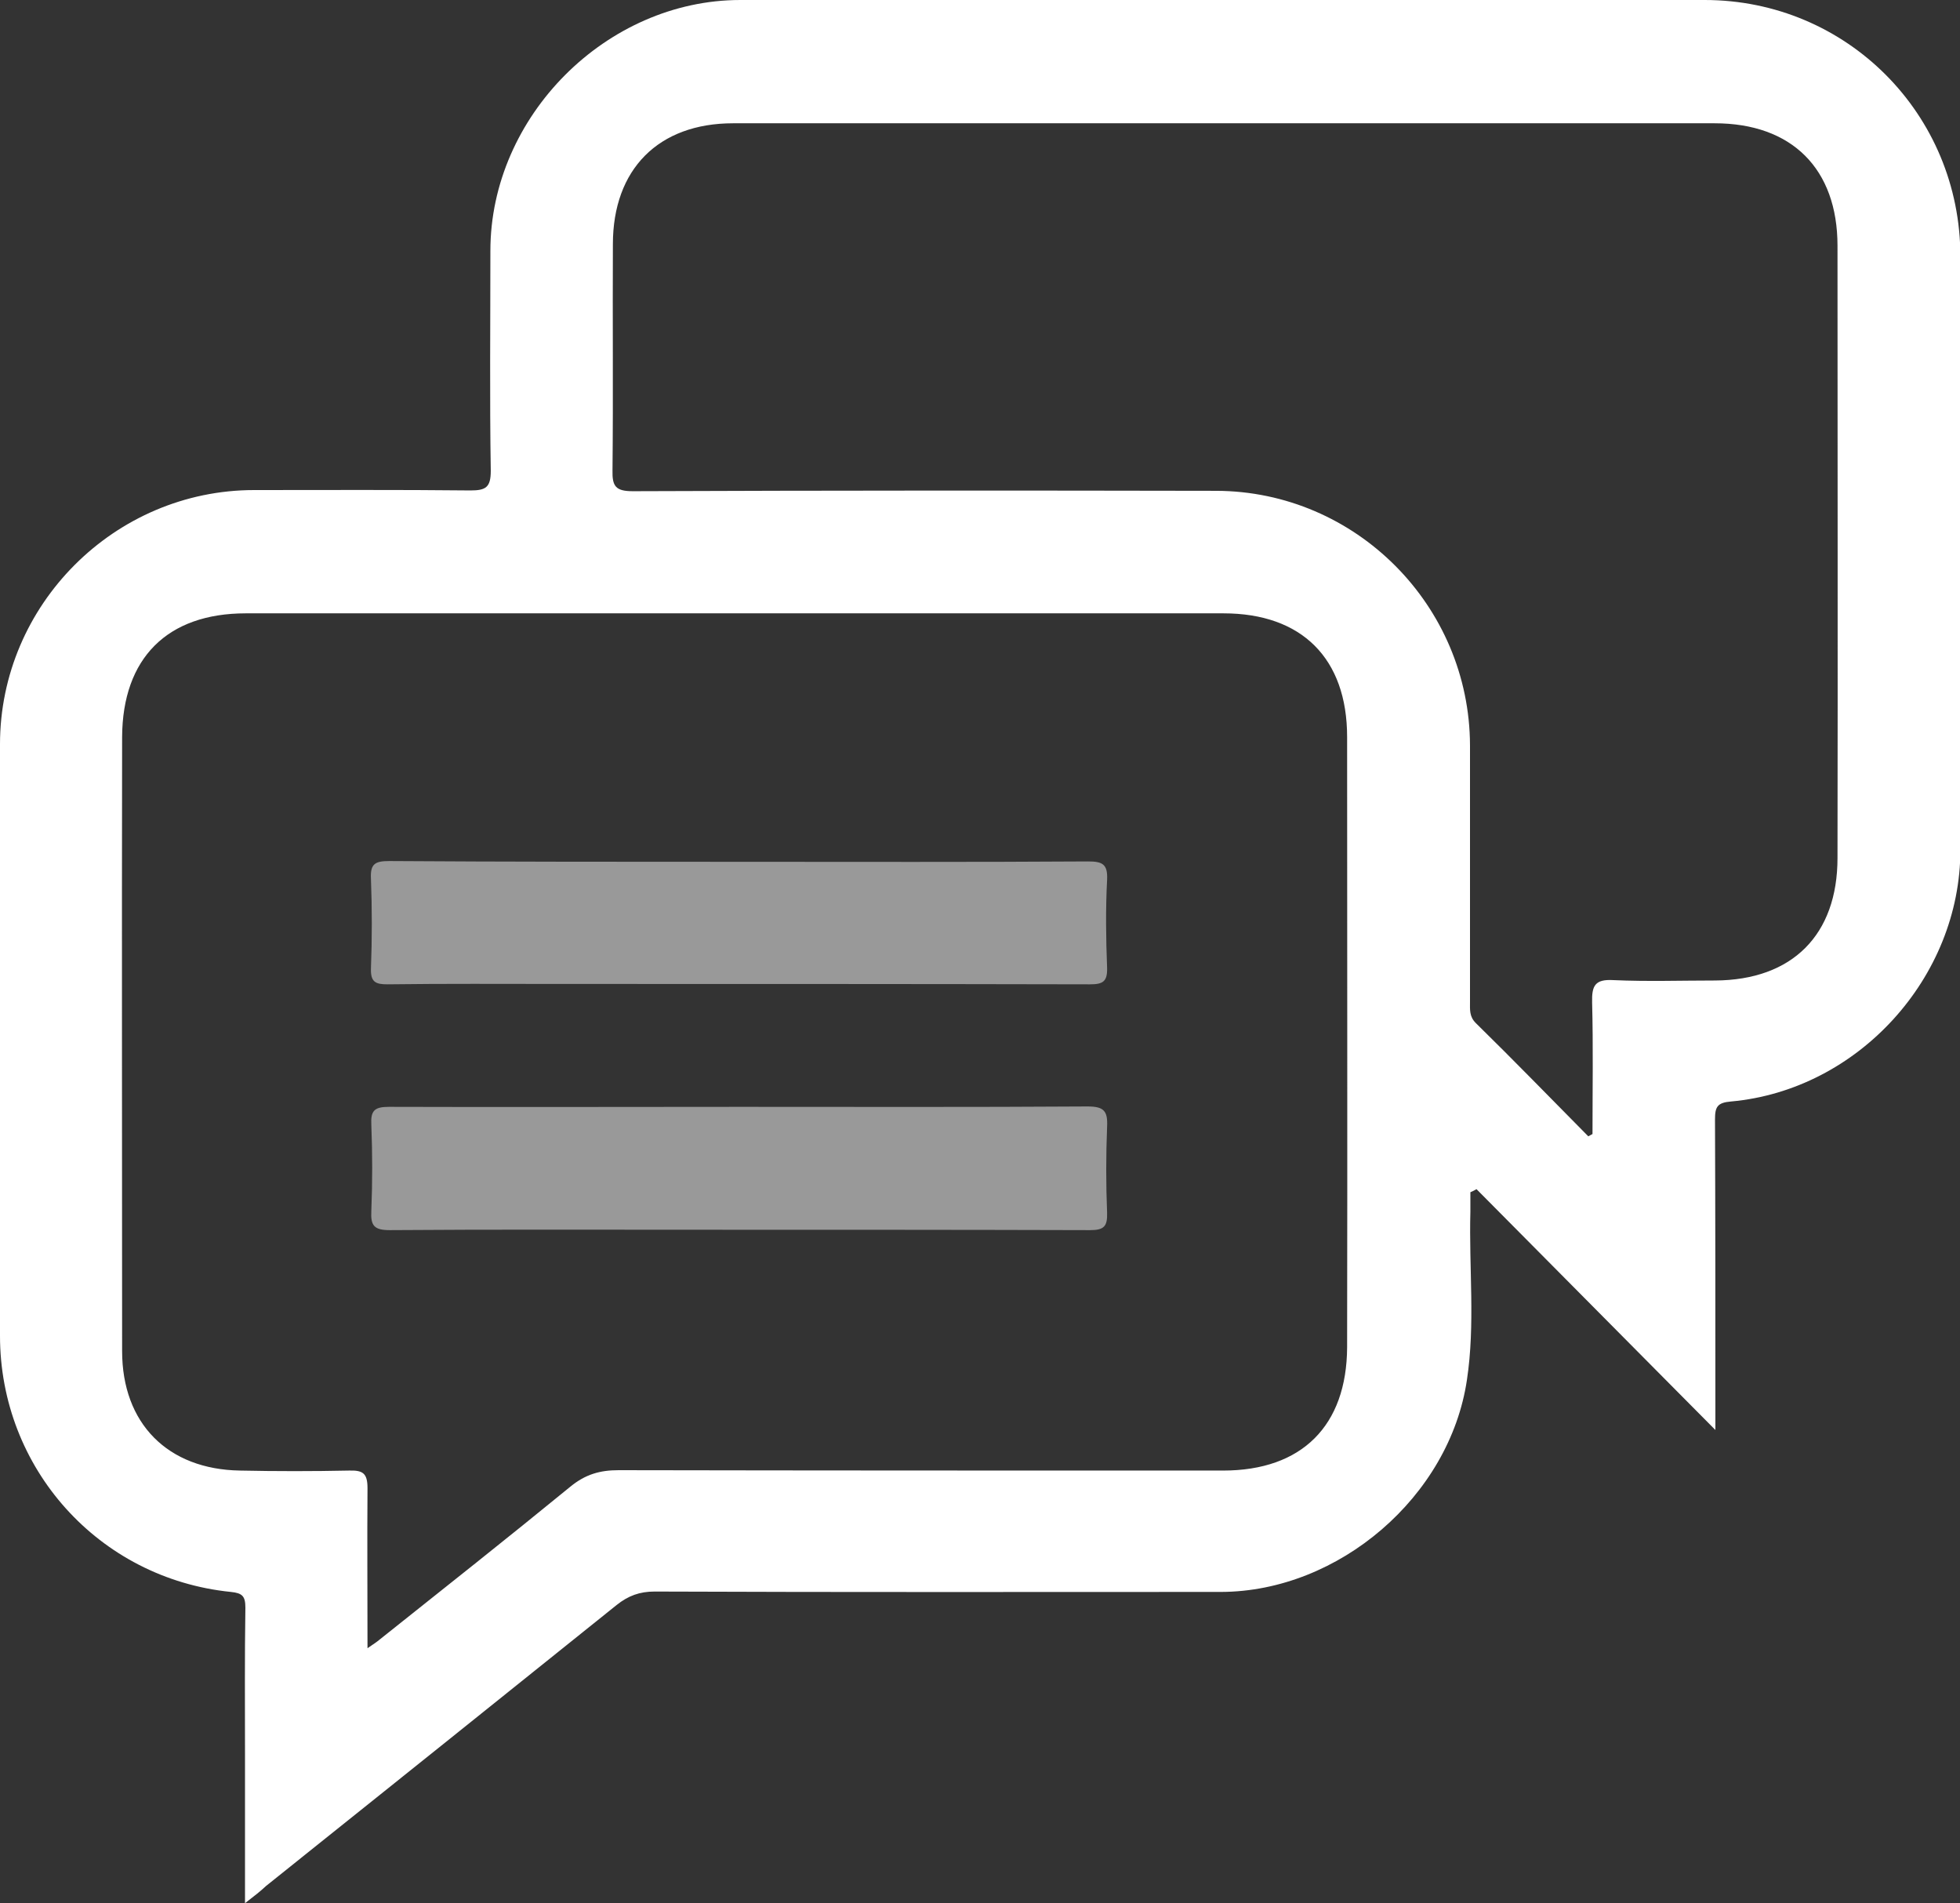
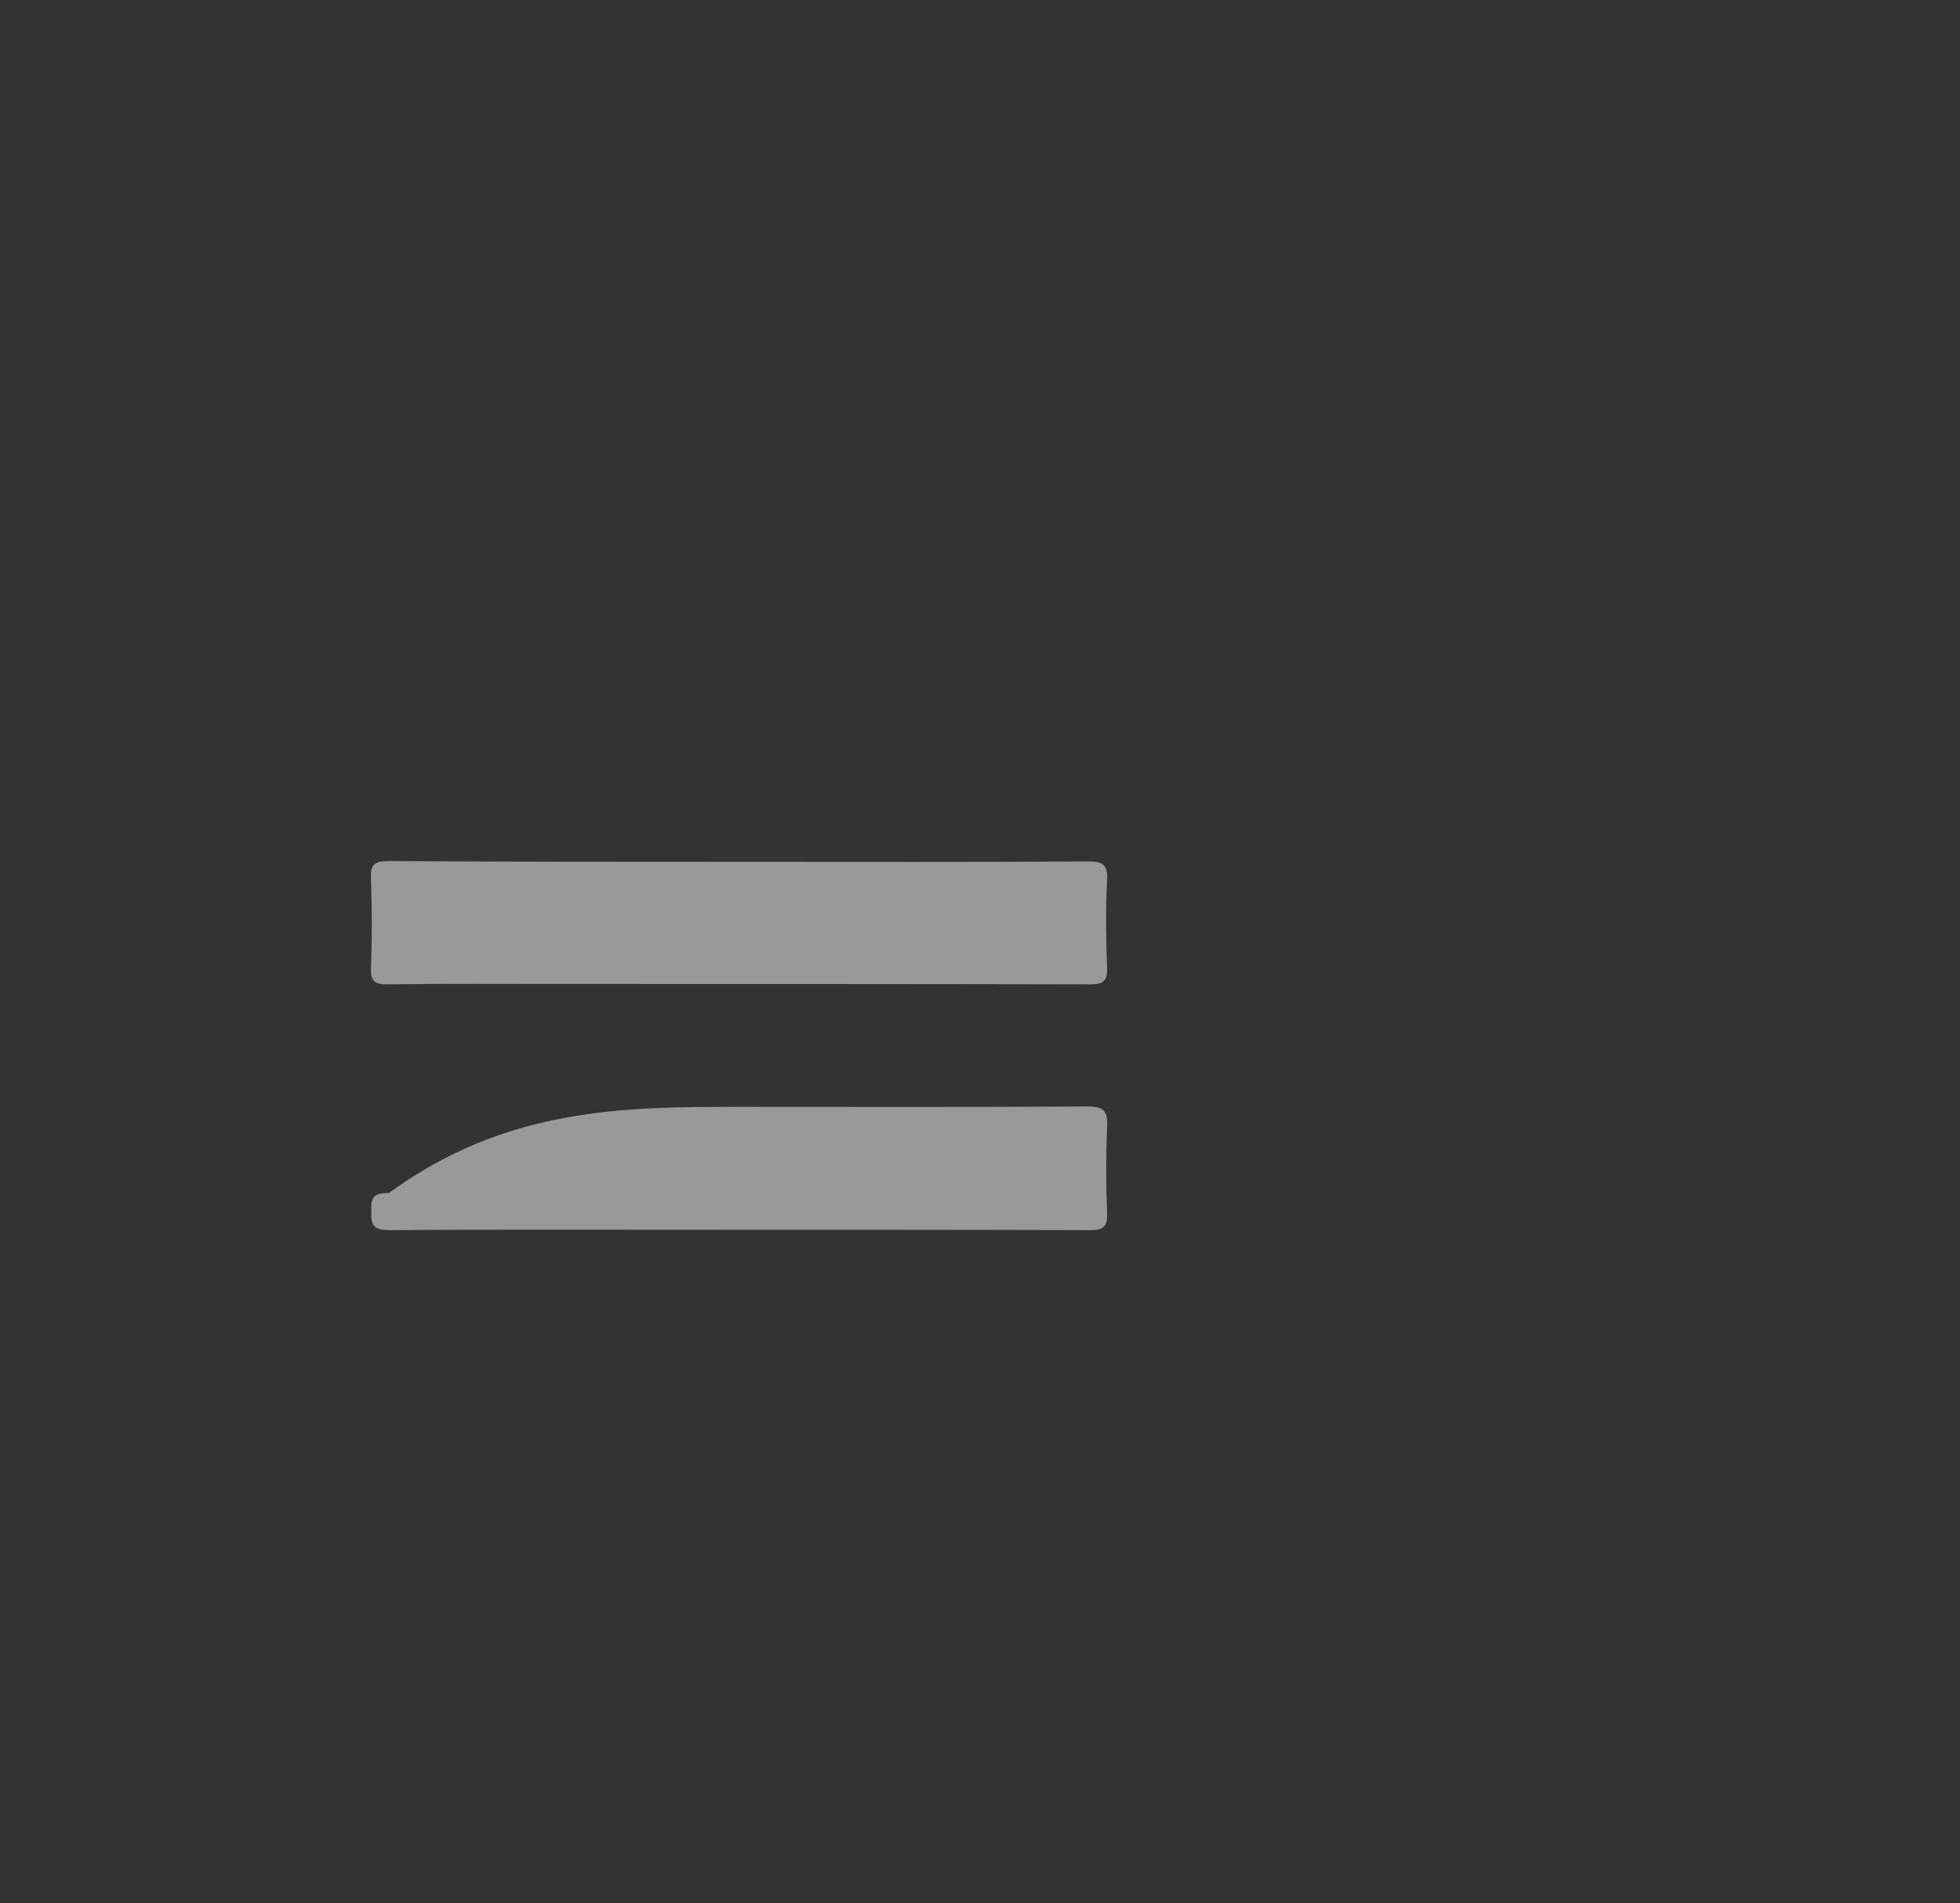
<svg xmlns="http://www.w3.org/2000/svg" version="1.1" id="Layer_1" x="0px" y="0px" viewBox="0 0 512 497.1" style="enable-background:new 0 0 512 497.1;" xml:space="preserve">
  <rect x="0" y="0" width="512" height="497.1" fill="#333333" stroke="none" />
  <style type="text/css">
	.st0{fill:#FFFFFF;}
	.st1{opacity:0.5;fill:#FFFFFF;}
</style>
-   <path class="st0" d="M64,497.1c0-13.8,0-26.2,0-38.7c0-12.8-0.1-25.7,0.1-38.5c0-3-0.8-3.8-3.8-4.1C25.8,412.3,0,383.5,0,348.9  c0-51.5,0-103,0-154.5C0,158,29.9,128,66.4,128c18.8,0,37.7-0.1,56.5,0.1c4,0,5.3-0.8,5.3-5.1c-0.3-19.2-0.1-38.3-0.1-57.5  c0-35.1,30.3-65.5,65.3-65.5c84,0,168-0.1,251.9,0c37.1,0,66.8,29.8,66.8,67c0,51.7,0,103.3,0,155c0,33.3-26.7,62.7-59.9,65.7  c-3.6,0.3-4.2,1.4-4.2,4.7c0.1,25.3,0.1,50.7,0.1,76c0,1.6,0,3.2,0,5.1c-21-21.2-41.7-42-62.4-62.9c-0.5,0.3-1.1,0.6-1.6,0.8  c0,1.7,0,3.4,0,5.1c-0.4,14.6,1.3,29.4-0.9,43.9c-4.5,30.5-33.5,55.3-64.2,55.4c-49.3,0-98.6,0.1-148-0.1c-3.9,0-6.9,1.1-9.9,3.5  c-30.5,24.5-61.1,49-91.6,73.4C68,494,66.6,495.1,64,497.1z M96,430.5c1.6-1.1,2.4-1.6,3.1-2.2c16.7-13.3,33.4-26.5,49.9-40  c3.9-3.2,7.7-4.3,12.6-4.3c52.6,0.1,105.3,0.1,157.9,0.1c20.6,0,32.3-11.7,32.4-32.2c0.1-53.1,0-106.3,0-159.4  c0-20.5-11.8-32.3-32.3-32.3c-85.1,0-170.3,0-255.4,0c-20.5,0-32.2,11.7-32.3,32.3c-0.1,53.5,0,107,0,160.4  c0,18.9,11.9,30.9,30.8,31.2c9.5,0.2,19,0.2,28.5,0c3.6-0.1,4.8,0.7,4.8,4.6C95.9,402.2,96,415.8,96,430.5z M414.9,296.8  c0.4-0.2,0.7-0.4,1.1-0.6c0-11.5,0.2-23-0.1-34.4c-0.1-4.3,0.7-6.1,5.6-5.8c8.8,0.4,17.7,0.1,26.5,0.1c20.2-0.1,32-11.9,32-32  c0.1-53.3,0-106.6,0-159.9c0-20.1-11.9-32-32.1-32c-85.5,0-170.9,0-256.4,0c-19.5,0-31.4,12-31.4,31.6c-0.1,19.7,0.1,39.3-0.1,59  c-0.1,4.2,0.8,5.5,5.3,5.5c50.8-0.2,101.6-0.2,152.4-0.1c36.5,0.1,66.2,30,66.3,66.5c0,22.3,0,44.6,0,67c0,2-0.2,3.8,1.5,5.5  C395.4,276.9,405.1,286.9,414.9,296.8z" />
  <path class="st1" d="M193.2,225.1c30.3,0,60.7,0.1,91-0.1c3.8,0,5.2,0.7,5,4.8c-0.4,7.6-0.3,15.3,0,23c0.1,3.6-1.1,4.3-4.5,4.3  c-46.2-0.1-92.3-0.1-138.5-0.1c-15,0-30-0.1-45,0.1c-3.1,0-4.4-0.6-4.3-4.1c0.3-7.8,0.3-15.7,0-23.5c-0.2-3.9,1.1-4.6,4.8-4.6  C132.3,225.1,162.7,225.1,193.2,225.1z" />
-   <path class="st1" d="M193.6,289.1c30.2,0,60.3,0.1,90.5-0.1c4.3,0,5.3,1.2,5.1,5.3c-0.3,7.5-0.3,15,0,22.5c0.1,3.5-0.8,4.5-4.4,4.5  c-34.2-0.1-68.3-0.1-102.5-0.1c-26.8,0-53.7-0.1-80.5,0.1c-4.1,0-5-1.2-4.8-5c0.3-7.5,0.3-15,0-22.5c-0.2-3.7,0.8-4.7,4.6-4.7  C132.3,289.2,163,289.1,193.6,289.1z" />
+   <path class="st1" d="M193.6,289.1c30.2,0,60.3,0.1,90.5-0.1c4.3,0,5.3,1.2,5.1,5.3c-0.3,7.5-0.3,15,0,22.5c0.1,3.5-0.8,4.5-4.4,4.5  c-34.2-0.1-68.3-0.1-102.5-0.1c-26.8,0-53.7-0.1-80.5,0.1c-4.1,0-5-1.2-4.8-5c-0.2-3.7,0.8-4.7,4.6-4.7  C132.3,289.2,163,289.1,193.6,289.1z" />
</svg>